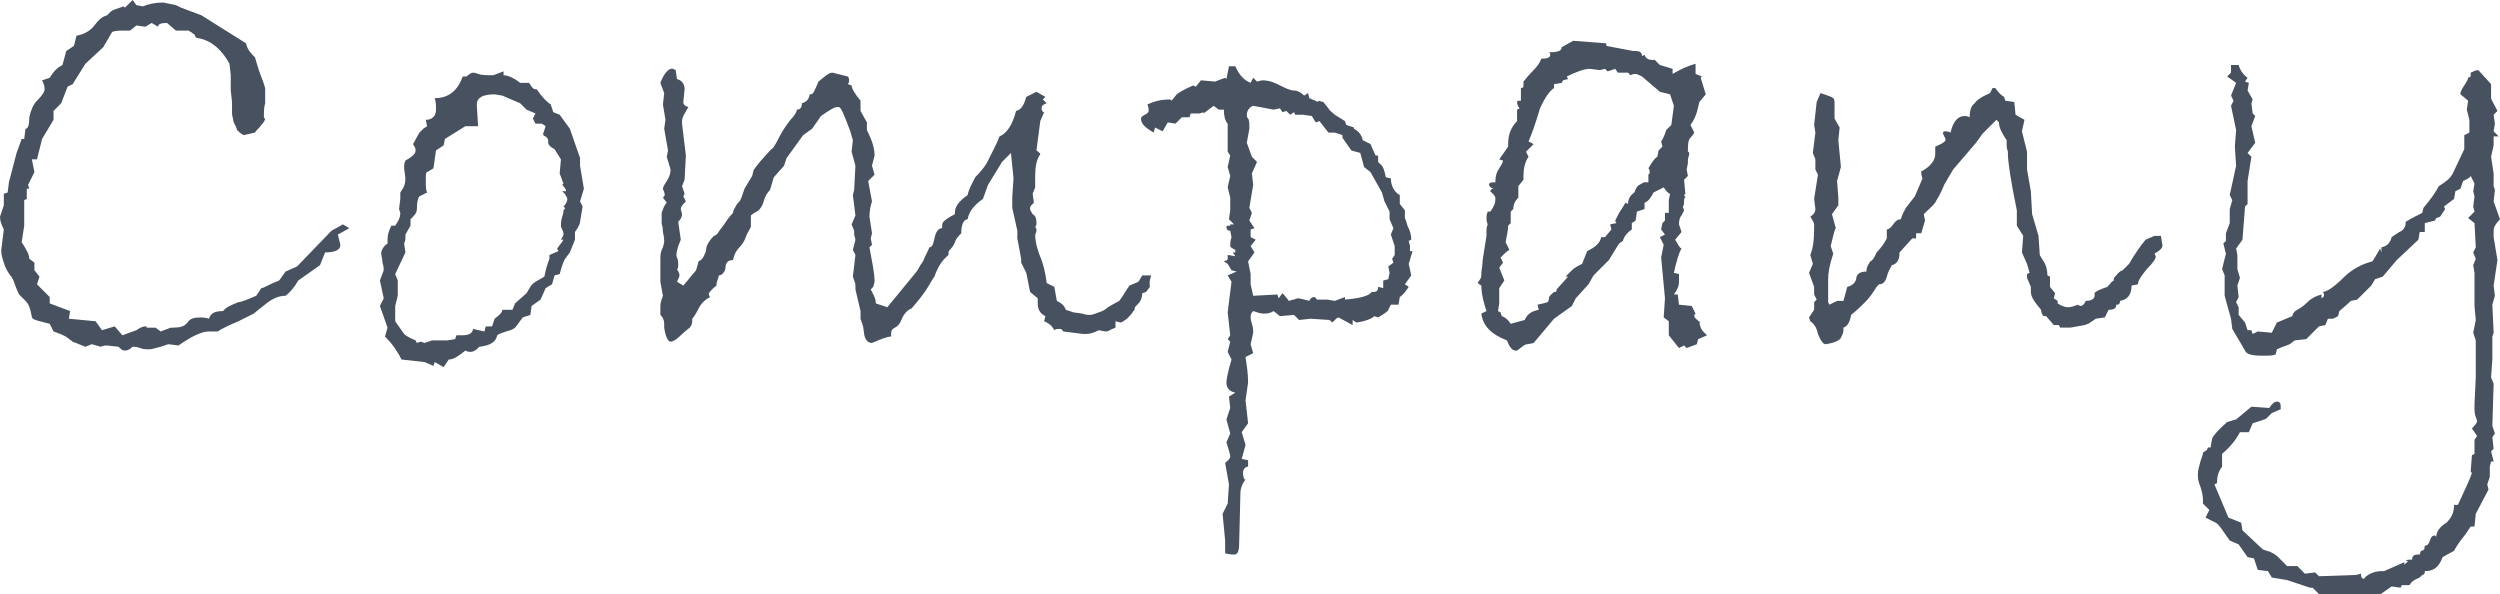
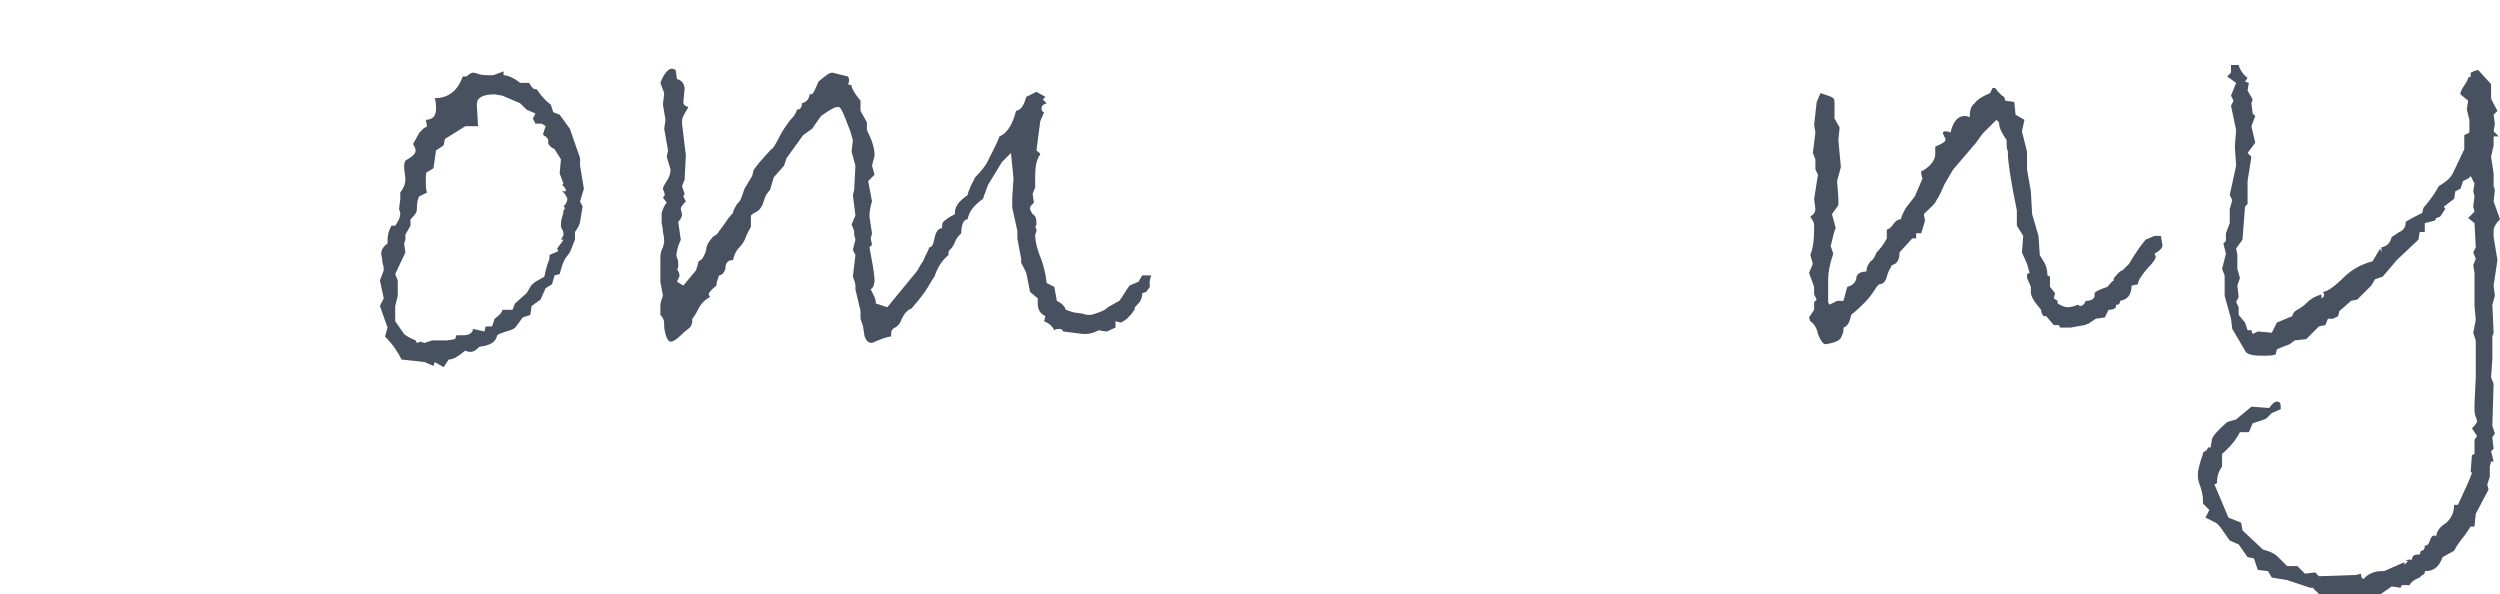
<svg xmlns="http://www.w3.org/2000/svg" version="1.1" id="レイヤー_1" x="0px" y="0px" viewBox="0 0 196.1 46.6" style="enable-background:new 0 0 196.1 46.6;" xml:space="preserve">
  <style type="text/css">
	.st0{fill:#47515F;}
</style>
  <title>アセット 5</title>
  <g>
-     <path class="st0" d="M27.4,17.9l-0.9,0.5l0.2,0.8c0,0.4-0.4,0.6-1.2,0.6l-0.4,1L23.4,22c-0.3,0.5-0.6,0.9-1,1.2   c-0.5,0-1,0.2-1.5,0.6s-0.9,0.7-1,0.8c-0.2,0.1-0.4,0.2-0.6,0.3c-0.2,0.1-0.4,0.2-0.6,0.3c-0.2,0.1-0.5,0.2-0.9,0.4   c-0.4,0.2-0.6,0.3-0.7,0.4c-0.1,0-0.2,0-0.4,0h-0.3c-0.6,0-1.4,0.4-2.4,1.1L13.2,27l-0.6,0.2c-0.4,0.1-0.7,0.2-0.9,0.2   c-0.2,0-0.5,0-0.7-0.1c-0.3-0.1-0.4-0.1-0.5-0.1h-0.1c-0.2,0.2-0.4,0.3-0.6,0.3c-0.2,0-0.3-0.1-0.5-0.3l-0.9-0.1   c-0.1,0-0.3,0-0.5,0.1L7.2,27l-0.5,0.2l-1-0.4l-0.4-0.3c-0.1-0.1-0.5-0.3-1.1-0.5l-0.3-0.6c-0.8-0.2-1.2-0.3-1.3-0.4   c-0.1,0-0.1-0.2-0.2-0.6c-0.1-0.4-0.2-0.6-0.4-0.8s-0.3-0.3-0.5-0.5c-0.1-0.2-0.2-0.4-0.3-0.7c-0.1-0.3-0.2-0.6-0.4-0.8   c-0.2-0.3-0.4-0.6-0.5-1c-0.1-0.3-0.2-0.6-0.2-0.9v-0.1L0.3,18c-0.2-0.4-0.3-0.7-0.3-1l0.3-0.9v-0.9l0.3-0.1l0.1-0.8L1.3,12   l0.4-1.1l0.2,0l0.1-0.8c0.2,0,0.3-0.3,0.3-0.9c0.1-0.5,0.3-1,0.6-1.3C3.3,7.5,3.5,7.2,3.5,7c0-0.3-0.1-0.5-0.2-0.7l0.6-0.2   c0.3-0.5,0.6-0.8,1-1l0.3-1.1l0.6-0.4l0.2-0.8C6.6,2.7,7.1,2.4,7.4,2c0.3-0.4,0.6-0.7,1-0.8l0.3-0.3c0.1-0.1,0.4-0.2,1-0.4l0.1,0.1   L10.4,0l0.3,0.4l0.5,0.1c0.5-0.2,1-0.3,1.6-0.3l1,0.2c0,0,0.2,0.1,0.4,0.2l1.6,0.6l3.5,2.2c0.1,0.5,0.4,0.8,0.7,1.1l0.3,1   c0.3,0.8,0.5,1.3,0.5,1.5l0,1.1c-0.1,0.3-0.1,0.7-0.1,1.1c0,0,0,0.1,0.1,0.1c0,0.1-0.1,0.3-0.3,0.5c-0.2,0.3-0.4,0.4-0.5,0.6   l-0.9,0.2l-0.3-0.2c-0.1-0.1-0.2-0.2-0.2-0.2l-0.1-0.3c-0.1-0.1-0.1-0.2-0.2-0.4c0-0.2-0.1-0.4-0.1-0.6V8l-0.1-0.9V5.9L18,5   c-0.6-1.1-1.4-1.8-2.4-2c-0.2,0-0.3-0.1-0.3-0.2v0c0-0.1-0.1-0.1-0.2-0.2c-0.1-0.1-0.2-0.1-0.3-0.2h-1l-0.7-0.6   c-0.5,0-0.7,0.1-0.7,0.3l-0.5-0.3l-0.5,0.3l-0.7-0.1l-0.5,0.4c-0.1,0-0.3,0-0.6,0c-0.2,0-0.5,0-0.8,0.1L8.1,3.7L6.7,5l-1,1.6   L5.3,6.8L4.8,8.1L4.2,8.7v0.7l-0.9,1.5l-0.4,1.6H2.5l0.2,1l-0.5,1l0.1,0.3H2.1v0.8l-0.2,0.1l0,2L1.7,19c0.4,0.6,0.6,1,0.6,1.3   l0.4,0.3v0.6l0.4,0.5l-0.2,0.6l1,1l0,0.5l1.6,0.6l-0.1,0.6l2.1,0.2L8,25.9l1-0.3l0.6,0.7l1.1-0.4c0.3-0.2,0.5-0.3,0.7-0.3   c0.1,0,0.1,0,0.1,0.1l0.7,0l0.4,0.3l0.8-0.3h0.2c0.5,0,0.9-0.1,1.1-0.4c0.2-0.3,0.5-0.4,1-0.4c0.1,0,0.4,0,0.7,0.1   c0.1-0.4,0.4-0.6,1.1-0.6c0.2-0.3,0.7-0.5,1.2-0.7c0.2,0,0.7-0.2,1.4-0.5l0.4-0.6c0.2,0,0.6-0.3,1.4-0.6l0.5-0.7l0.9-0.4l2.7-2.8   l0.9-0.5L27.4,17.9z" />
    <path class="st0" d="M45.8,14.8l-0.3,1l0.2,0.4l-0.2,1.2c0,0.1-0.1,0.4-0.4,0.8v0.6l-0.4,1l-0.3,0.4c-0.1,0.1-0.3,0.5-0.5,1.3   l-0.4,0.1l-0.2,0.7l-0.5,0.3l-0.4,0.9L41.7,24l-0.1,0.7L41,24.9c-0.3,0.4-0.5,0.7-0.6,0.8c-0.1,0.1-0.3,0.2-0.7,0.3   c-0.3,0.1-0.6,0.2-0.7,0.3c-0.1,0.5-0.5,0.8-1.4,0.9c-0.2,0.2-0.4,0.4-0.7,0.4c-0.1,0-0.2,0-0.4-0.1c-0.5,0.4-0.9,0.7-1.3,0.7   l-0.4,0.6l-0.7-0.4l-0.1,0.3l-0.7-0.3l-1.8-0.2c-0.3-0.6-0.7-1.2-1.3-1.8l0.2-0.7L29.8,24l0.3-0.6L29.8,22l0.3-0.8   c0-0.1,0-0.3-0.1-0.6c0-0.3-0.1-0.6-0.1-0.7c0-0.3,0.2-0.6,0.5-0.8v-0.3c0-0.4,0.1-0.7,0.3-1.1H31c0.2-0.3,0.4-0.6,0.4-1l-0.1-0.3   l0.1-0.8v-0.5c0.3-0.4,0.4-0.7,0.4-1.1l-0.1-0.8c0-0.2,0-0.4,0.1-0.6c0.5-0.3,0.8-0.5,0.8-0.8c0-0.2-0.1-0.3-0.2-0.5l0.5-0.9   c0.1-0.1,0.2-0.2,0.3-0.3s0.2-0.1,0.3-0.2l-0.1-0.5c0.5,0,0.8-0.3,0.8-0.8c0-0.3,0-0.6-0.1-0.9c1.1,0,1.8-0.6,2.2-1.7h0.3   c0.2-0.2,0.4-0.3,0.5-0.3c0,0,0.2,0,0.4,0.1c0.3,0.1,0.6,0.1,1.2,0.1l0.8-0.3v0.3c0.3,0,0.8,0.2,1.3,0.6h0.7   c0.2,0.3,0.3,0.5,0.5,0.5l0.1,0c0.4,0.6,0.8,1,1.1,1.2l0.2,0.6l0.5,0.2l0.8,1.1l0.8,2.3V13L45.8,14.8z M44.2,16.2   c0.2-0.2,0.3-0.4,0.3-0.6c0-0.1-0.1-0.2-0.2-0.4c-0.1-0.1-0.2-0.2-0.2-0.2h0.3c0-0.2-0.2-0.4-0.3-0.5l0.1-0.1l-0.3-0.8l0.1-1.1   l-0.5-0.8c-0.4-0.2-0.5-0.4-0.5-0.5V11c0-0.1-0.1-0.2-0.2-0.3c-0.1,0-0.2-0.1-0.2-0.2v0c0,0,0.1-0.3,0.2-0.6l-0.3-0.2l-0.5,0   l-0.2-0.4L42,8.9l-0.7-0.3l-0.5-0.5l-1.4-0.6l-0.6-0.1c-1,0-1.4,0.3-1.4,0.8l0.1,1.7l-1,0l-1.6,1l-0.1,0.5l-0.6,0.4L34,13.2   l-0.5,0.3c-0.1,0-0.1,0.3-0.1,0.7c0,0.4,0,0.7,0.1,0.9l-0.6,0.3c-0.1,0.1-0.2,0.4-0.2,1c0,0.3-0.2,0.5-0.5,0.8v0.5l-0.4,0.7v0.4   l-0.1,0.3l0.1,0.7L31,21.5l0.2,0.5v1.2L31,24l0,1.2l0.7,1c0.1,0.1,0.4,0.3,0.9,0.5l0.1,0.2l0.3-0.1l0.3,0.1l0.6-0.2l1.2,0l0.6-0.1   l0.1-0.3l0.5,0c0.5,0,0.8-0.2,0.8-0.5L38,26l0.1-0.4l0.5,0l0.2-0.6c0.4-0.3,0.6-0.5,0.6-0.7h0.8l0.2-0.5l0.9-0.8l0.3-0.5   c0.1-0.2,0.3-0.3,0.4-0.4l0.7-0.4c0.1-0.5,0.2-0.9,0.4-1.4L43.1,20l0.7-0.3l-0.1-0.2c0.2-0.3,0.4-0.5,0.5-0.7H44   c0.1-0.2,0.2-0.3,0.2-0.4c0-0.1,0-0.2-0.1-0.4s-0.1-0.2-0.1-0.3c0-0.2,0-0.4,0.1-0.7s0.1-0.4,0.1-0.5   C44.4,16.3,44.3,16.3,44.2,16.2z" />
    <path class="st0" d="M90.2,22.5l-0.3,0.4l-0.3,0.1c0,0.3-0.1,0.6-0.3,0.8s-0.3,0.3-0.3,0.4v0.1l-0.1,0.1c-0.1,0.2-0.3,0.4-0.5,0.6   c-0.3,0.2-0.4,0.3-0.5,0.3l-0.4-0.1l0,0.5C87,25.9,86.9,26,86.8,26c0,0-0.2,0-0.6-0.1c-0.4,0.2-0.7,0.3-1.1,0.3   c-0.3,0-0.8-0.1-1.7-0.2c-0.1-0.2-0.2-0.2-0.3-0.2c-0.1,0-0.3,0-0.4,0.1c-0.1-0.2-0.3-0.5-0.8-0.7l0.1-0.4c-0.4-0.2-0.6-0.5-0.6-1   l0-0.4l-0.6-0.5l-0.3-1.5l-0.4-0.8v-0.3l-0.3-1.6l0-0.6l-0.4-1.8l0-0.8l0.1-1.5l-0.2-2l-0.7,0.7l-1.1,1.8l-0.4,1.1   c-0.7,0.5-1.1,1-1.2,1.6c-0.3,0-0.5,0.4-0.5,1.1c-0.2,0.2-0.4,0.4-0.5,0.7c-0.1,0.3-0.3,0.5-0.4,0.6c-0.1,0.1-0.1,0.2-0.1,0.2V20   c-0.6,0.5-0.9,1.1-1.1,1.7c-0.1,0.1-0.2,0.3-0.5,0.8s-0.7,1-1.3,1.7c-0.3,0.1-0.6,0.4-0.8,0.9c-0.1,0.3-0.3,0.5-0.5,0.6   c-0.2,0.1-0.3,0.2-0.3,0.5v0.2c-0.3,0-0.8,0.2-1.5,0.5c-0.3,0-0.5-0.2-0.6-0.6l-0.1-0.7L67.5,25v-0.6l-0.4-1.7c0-0.1,0-0.2,0-0.3   c0-0.2-0.1-0.4-0.2-0.7l0.2-1.7l-0.2-0.4l0.2-0.8L67,18.4v-0.3l-0.2-0.5l0.3-0.7l-0.2-1.6l0.1-0.4l0.1-1.9l-0.3-1.1l0.1-0.9   l-0.2-0.7c-0.3-0.8-0.5-1.3-0.6-1.5c-0.1-0.2-0.2-0.4-0.3-0.4c0,0-0.1,0-0.2,0c-0.1,0-0.5,0.2-1.2,0.7l-0.7,1L63,10.6l-1.3,1.8   L61.5,13l-0.8,0.9l-0.3,1c-0.2,0.2-0.4,0.5-0.5,0.9s-0.3,0.6-0.4,0.7s-0.4,0.2-0.6,0.4l0,0.9c-0.1,0.2-0.3,0.5-0.4,0.8   s-0.3,0.6-0.5,0.8c-0.2,0.2-0.4,0.5-0.5,1c-0.4,0-0.6,0.2-0.6,0.7c-0.1,0.3-0.3,0.5-0.5,0.5c-0.1,0.3-0.2,0.6-0.2,0.7v0.1   c-0.4,0.3-0.6,0.6-0.6,0.6c0,0.1,0,0.2,0.1,0.3c-0.4,0.2-0.7,0.5-0.9,0.9c-0.2,0.4-0.4,0.7-0.5,0.8v0.2c0,0.2-0.1,0.4-0.2,0.5   c-0.1,0.1-0.4,0.3-0.7,0.6c-0.3,0.3-0.6,0.5-0.8,0.5c-0.2,0-0.4-0.4-0.5-1.1c0-0.1,0-0.2,0-0.3c0-0.3-0.1-0.5-0.3-0.7V24   c0-0.3,0.1-0.5,0.2-0.8l-0.2-1.1l0-0.8l0-0.9v-0.2c0-0.4,0.1-0.6,0.2-0.8l0.1-0.4c0-0.1,0-0.4-0.1-0.8c0-0.4-0.1-0.6-0.1-0.7v-0.8   c0.1-0.3,0.2-0.6,0.4-0.8L52,15.5c0.1-0.1,0.2-0.2,0.1-0.4c0-0.1-0.1-0.2-0.1-0.3c0-0.1,0.1-0.3,0.3-0.6c0.2-0.3,0.3-0.6,0.3-0.9   l-0.3-1l0.1-0.5l-0.3-1.7l0.1-0.7L52,8.2l0.1-0.9l-0.3-0.8c0.3-0.8,0.7-1.2,1-1.1l0.2,0.1l0.1,0.7c0.4,0.1,0.6,0.4,0.6,0.8l-0.1,1   c0,0.2,0.1,0.3,0.4,0.4c-0.3,0.5-0.5,0.8-0.5,1.1v0.2l0.3,2.5l-0.1,1.9l-0.2,0.5l0.2,0.6l-0.1,0.2l0.2,0.4   c-0.2,0.2-0.4,0.4-0.4,0.6l0.1,0.4c0,0.2-0.1,0.4-0.3,0.6l0.2,1.4l-0.2,0.5c-0.1,0.4-0.2,0.7-0.1,0.9s0.1,0.4,0.1,0.5   c0,0.2,0,0.4-0.1,0.4c0.2,0.3,0.2,0.5,0.2,0.5c0,0.1-0.1,0.3-0.2,0.5l0.5,0.3l1-1.2l0.2-0.7c0.2-0.1,0.3-0.2,0.4-0.4   c0.1-0.2,0.2-0.4,0.2-0.6c0-0.2,0.2-0.6,0.6-1c0.1,0,0.2-0.1,0.3-0.2c0.1-0.2,0.3-0.4,0.5-0.7s0.4-0.6,0.7-0.9   c0-0.2,0.1-0.3,0.2-0.5c0.1-0.2,0.2-0.3,0.3-0.4c0.1-0.1,0.2-0.4,0.4-1l0.6-1l0.1-0.4c0-0.1,0.2-0.3,0.5-0.7l0.9-1   c0.1,0,0.3-0.3,0.6-0.9c0.3-0.6,0.6-1,0.9-1.4c0.3-0.3,0.5-0.6,0.5-0.8c0.3,0,0.4-0.2,0.4-0.5c0.4-0.1,0.6-0.4,0.6-0.7l0.1,0   c0.2,0,0.3-0.3,0.6-1c0.5-0.4,0.8-0.7,1.1-0.7c0,0,0.4,0.1,1.2,0.3c0.1,0.1,0.1,0.2,0.1,0.3c0,0.1,0,0.2-0.1,0.3l0.3,0.1   c0,0.2,0.2,0.6,0.7,1.2v0.8L68,9.6v0.6c0.4,0.8,0.6,1.4,0.6,2L68.4,13l0.2,0.7l-0.5,0.5l0.3,1.6c-0.1,0.3-0.2,0.7-0.2,1.2l0.2,1.3   l-0.1,0.4l0.1,0.5l-0.2,0.2c0.2,1.1,0.4,2,0.4,2.7l-0.1,0.4l-0.2,0.2c0.2,0.4,0.4,0.7,0.4,1.1l0.9,0.3l2.3-2.8   c0.1-0.1,0.2-0.4,0.5-0.8c0.2-0.5,0.4-0.8,0.5-1.1c0.2,0,0.3-0.2,0.4-0.7s0.3-0.8,0.6-0.8c0-0.2,0-0.4,0.1-0.5   c0.1-0.1,0.3-0.3,0.9-0.6v-0.1c0-0.5,0.3-0.9,1-1.4c0.1-0.5,0.4-1,0.6-1.4c0.5-0.5,0.7-0.8,0.9-1.1l0.5-1c0.2-0.4,0.4-0.8,0.5-1.1   c0.5-0.2,1-0.8,1.3-2c0.4-0.1,0.6-0.4,0.8-1.1l0.8-0.4l0.7,0.4l-0.2,0.2l0.3,0.3c-0.3,0.1-0.4,0.2-0.4,0.4s0.1,0.3,0.2,0.3   l-0.3,0.7l-0.3,2.3c0.1,0.1,0.3,0.2,0.3,0.3c-0.3,0.4-0.4,1-0.4,1.7l0,0.9L81,15.2l0.1,0.7c0,0-0.1,0.1-0.2,0.2   c-0.1,0.1-0.1,0.2-0.1,0.3s0.1,0.2,0.2,0.4c0.2,0.1,0.3,0.3,0.3,0.7c0,0.1,0,0.2-0.1,0.3c0.1,0.1,0.1,0.2,0.1,0.3   c0,0,0,0.1-0.1,0.3c0,0.6,0.2,1.3,0.5,2c0.1,0.3,0.3,0.9,0.4,1.8l0.6,0.3l0.2,1.1c0.4,0.2,0.6,0.4,0.7,0.7l0.6,0.2l0.7,0.1   c0.3,0.1,0.4,0.1,0.6,0.1c0.2,0,0.4-0.1,0.7-0.2s0.5-0.2,0.7-0.4c0.2-0.1,0.5-0.3,0.9-0.5c0.3-0.4,0.5-0.8,0.8-1.2l0.7-0.3l0.3-0.5   l0.7,0C90.1,22.2,90.2,22.4,90.2,22.5z" />
-     <path class="st0" d="M110.7,21.6l-0.5,0.7l0.3,0.2c-0.2,0.3-0.4,0.6-0.7,0.8l-0.1,0.6l-0.6,0l-0.2,0.4c0,0.1-0.3,0.3-0.8,0.6   l-0.3-0.1c-0.2,0.2-0.7,0.4-1.4,0.5l-0.3-0.2l0,0.4l-1.1-0.6c-0.1,0-0.2,0.1-0.5,0.4l-0.2-0.2l-1.5-0.1l-0.9,0.1l-0.4-0.4l-1.1,0.1   l-0.5-0.4c-0.3,0.2-0.6,0.2-0.8,0.2c-0.2,0-0.5-0.1-0.8-0.2c-0.2,0.2-0.2,0.3-0.2,0.5c0,0,0,0.2,0.1,0.5c0.1,0.3,0.1,0.5,0.1,0.6   c0,0.2-0.1,0.5-0.2,1l0.2,0.7L97.7,28c0.1,0.7,0.2,1.3,0.2,2l-0.2,1.4l0.2,1.8l-0.5,0.7l0.3,1l-0.3,1.1l0.5,0.1v0.5   c-0.2,0-0.4,0.2-0.4,0.5c0,0.1,0,0.2,0.1,0.5l0.1,0c-0.3,0.4-0.4,0.8-0.4,1l-0.1,4c0,0.6-0.1,0.9-0.4,0.9c-0.1,0-0.3,0-0.7-0.1l0-1   l-0.2-2.1l0.4-0.8l0.1-1.5l-0.3-1.7c0.3-0.2,0.4-0.4,0.4-0.5c0-0.1-0.1-0.5-0.3-1.1l0.3-0.7l-0.3-1.1l0.3-0.9l-0.1-0.9l0.5-0.3   c-0.5-0.1-0.7-0.4-0.7-0.8c0-0.2,0.1-0.8,0.4-1.8l-0.3-0.6l0.2-0.8l-0.2-0.2l0.2-0.3l-0.2-1.8l0.3-2.4l-0.3-0.5l0.7-0.3l-0.4-0.1   l-0.3-0.5L96,20.5l0.2-0.1l0,0.1l0.1-0.2L96.3,20l0.6,0.1l-0.2-0.3l0.2,0v-0.2c-0.2-0.1-0.4-0.2-0.4-0.3c0-0.2,0-0.4,0.1-0.7   l-0.1-0.5c-0.2,0-0.3-0.1-0.3-0.3c0-0.1,0.1-0.1,0.2-0.1h0.1v-0.1h0.3l-0.4-0.4l0.1-0.7v-0.6l0-0.4l-0.2-0.8l0.2-0.9l-0.2-0.7   l0.2-0.9l-0.2-0.3l0-0.8l0-0.6l0-0.8c-0.2-0.2-0.3-0.6-0.3-1.1h-0.4l-0.4-0.3l-0.8,0.6V8.8l-0.3,0.1h-0.7l-0.1,0.3l-0.6,0l-0.5,0.5   l-0.6-0.1l-0.4,0.7l-0.6-0.3l-0.1,0.4c-0.7-0.4-1-0.7-1-1.1c0-0.1,0.1-0.2,0.3-0.3c0.2-0.1,0.3-0.2,0.3-0.3c0-0.1,0-0.3-0.1-0.5   c0.6-0.3,1.2-0.4,1.8-0.4l0.1,0.1l0.4-0.5c0.1-0.1,0.6-0.4,1.3-0.7l0.2,0.1l0.4-0.5l1.1,0.1l0.8-0.3l0.1,0.1l0.2-1h0.5   c0.3,0.7,0.7,1.1,1.2,1.3l0.2-0.4l0.3,0.3L99,6.3c0.6,0,1,0.2,1.4,0.4s0.8,0.4,1.1,0.4s0.6,0.2,0.8,0.4l0.3-0.2l0.1,0.4l0.7,0.3   l0-0.1l0.4,0.1l0.4,0.5c0.1,0.2,0.3,0.3,0.5,0.5l0.8,0.5l0.1,0.3l0.6,0.2v0.1c0.4,0.2,0.6,0.5,0.7,0.9l0.6,0.3l0.4,0.9h0.2v0.5   l0.3,0.3c0.1,0.1,0.2,0.4,0.3,0.9l0.4,0.1c0,0.6,0.3,1.1,0.7,1.3v0.7l0.4,0.5l0,0.6c0,0,0.1,0.2,0.2,0.6c0.2,0.4,0.3,0.7,0.3,1.1   l-0.2,0.1l0.1,0.4v0.4l0.2,0l-0.3,1L110.7,21.6z M109.4,20l0-0.4l0-0.3l-0.3-0.9l0.2-0.5l-0.3-0.7l0-0.6l-0.4-0.8l-0.2-0.7   l-0.9-1.6l-0.5-0.4l-0.3-1.1l-0.7-0.2l-0.7-1v-0.2l-0.6-0.2l-0.5,0l-0.7-0.9l-0.3,0.1l-0.3-0.5l-0.7-0.1h-0.6l-0.1-0.2l-0.3,0.2   l-0.3-0.3l-0.3,0.1l-0.2-0.3l-0.5,0.1l-1.6-0.3c-0.3,0.1-0.5,0.4-0.5,0.7c0,0.1,0,0.2,0.1,0.3c0.1,0.1,0.1,0.4,0.1,0.8l-0.2,1.1   l0.4,1.1l0.4,0.4l-0.4,0.9l0.1,0.9l-0.3,1.8l0.2,0.4l-0.2,0.6l0.4,0.6L98.1,18l0,0.6l0.4,0.2l-0.4,0.5l0.3,0.5l-0.5,0.7l0.2,1   l0,0.8l0.2,0.9l1.9-0.1l0.1,0.3c0.2-0.3,0.3-0.4,0.3-0.4c0,0,0.2,0.2,0.5,0.6c0.1,0,0.2-0.1,0.4-0.1c0.2-0.1,0.3-0.1,0.3-0.1   c0.2,0,0.5,0.1,0.9,0.2c0.1-0.2,0.2-0.3,0.4-0.3c0.1,0,0.1,0.1,0.2,0.2h0.8l0.6,0.1l0.8-0.3l0,0.2c1.2-0.1,1.9-0.3,2.1-0.6h0.1   c0.3,0,0.4-0.1,0.4-0.4l0.4,0.1l0-0.6l0.4-0.1l0.1-0.5l-0.1-0.5l0.4-0.3l-0.1-0.3L109.4,20z" />
-     <path class="st0" d="M133.9,26.3l-0.7,0.3l-0.1,0.4c-0.3,0.1-0.5,0.2-0.8,0.3l-0.2-0.2l-0.4,0.2l-0.8-1v-1.1l-0.4-0.3l0.1-1.5   l-0.3-3.2l0.2-1l-0.3-0.6l0.4-0.2l-0.3-0.4l0.1-0.5l0.2-0.2l0-0.6h0.3v-1l0.1-0.5c-0.1,0-0.3-0.2-0.5-0.5l-0.8,0.4   c-0.2,0.4-0.4,0.7-0.7,0.8l0,0.5l-0.6,0.2l-0.1,0.7l-0.3,0.2V18c-0.3,0.2-0.6,0.5-0.7,0.9l-0.3,0.2l-0.8,1.3l-1.2,1.2l-0.4,0.7   l-1,1.1l-0.3,0.6l-1.4,1l-1.6,1.9l-0.5,0.1c-0.2,0-0.4,0.2-0.8,0.5h-0.1c-0.3,0-0.5-0.3-0.7-0.8c-1.3-0.5-1.9-1.2-2-2.1l0.4-0.2   c-0.2-0.6-0.4-1.3-0.4-2l-0.3-0.2l0.2-0.3c0.1-0.1,0.1-0.3,0.1-0.5c0-0.2,0.1-0.6,0.1-1l0.3-1.9c0-0.1,0-0.2,0-0.3   c0-0.2,0-0.4,0.1-0.6c-0.1-0.2-0.1-0.4-0.1-0.5c0-0.1,0-0.3,0.1-0.5l0.2,0c0.3-0.4,0.4-0.7,0.4-1c0-0.2-0.1-0.3-0.2-0.4   c-0.1-0.1-0.2-0.2-0.2-0.2c0-0.1,0.1-0.2,0.3-0.2c-0.2,0-0.4-0.2-0.4-0.3c0-0.2,0.2-0.2,0.5-0.2v-0.1c0-0.4,0.1-0.7,0.3-1   s0.3-0.5,0.3-0.6l-0.3-0.1l0.7-1v-0.2c0-0.7,0.2-1.3,0.7-1.8l0-0.9l0.2-0.1c-0.1-0.1-0.2-0.3-0.2-0.5c0-0.1,0.1-0.1,0.3-0.1V6.9   c0.2,0,0.2-0.1,0.2-0.2s0-0.2,0-0.3c0.1-0.1,0.3-0.4,0.7-0.8c0.4-0.4,0.6-0.7,0.7-1h0.1c0.4,0,0.6-0.1,0.6-0.3c0-0.1,0-0.1-0.1-0.2   c0.7,0,1-0.1,1-0.4l0.9-0.5l2.6,0.2v0.2l2.1,0.4h0.2c0.3,0,0.5,0.1,0.5,0.4l0.2-0.1c0.1,0.3,0.3,0.4,0.6,0.4l0.2,0l0.4,0.4l1,0.3   v0.4c0.5-0.3,1.1-0.6,1.8-0.8v0.8H133l0.5,0.2l-0.1,0.1l0.4,1.3L133.3,8l-0.2,0.8c-0.1,0.3-0.2,0.6-0.5,1l0.3,0.6   c0,0-0.1,0.2-0.3,0.4c-0.2,0.2-0.2,0.6-0.2,1.1c0.1,0,0.1,0.1,0.1,0.2l-0.1,0.4l0,0.3l-0.1,0.5l0.1,0.5l-0.3,0.3l0.1,1.1l-0.1,0.1   l0.1,0.2l-0.1,0.1c0,0,0,0.1,0,0.2c0,0.1,0,0.3-0.1,0.4l0.1,0.3l-0.2,0.4c-0.1,0.1-0.2,0.3-0.2,0.7l0.2,0.6l-0.5,0.6   c0.2,0.3,0.3,0.6,0.5,0.7c-0.2,0.3-0.4,1-0.6,1.9l0.4,0.1l0,0.3c0,0,0,0.2,0,0.3c0,0.3-0.1,0.6-0.4,1h0.3l0.1,0.8l1,0.1l0.3,0.6   c-0.1,0.1-0.1,0.1-0.1,0.2c0,0.1,0.2,0.3,0.5,0.5h0c-0.1,0-0.1,0-0.1,0C133.4,25.9,133.6,26,133.9,26.3z M131.3,8.3L131,7.4   l-0.8-0.2l-1.4-1.2c-0.2-0.1-0.4-0.2-0.5-0.2c-0.1,0-0.2,0-0.4,0.1l-0.2-0.2h-0.8l-0.2-0.3l-0.6,0.2l-0.2-0.2l-0.4,0.1l-0.8-0.1   c-0.4,0-1,0.2-1.8,0.6l0.1,0.2l-0.4,0.1l-0.1,0.2l-0.6,0.1v0.3c-0.3,0.2-0.7,0.7-1.1,1.6c-0.3,1-0.6,1.9-0.9,2.6l0.4,0.2l-0.6,0.6   l0.2,0.4c-0.3,0.4-0.4,1-0.4,1.5v0.3l-0.4,0.5v0.9c-0.3,0.3-0.4,0.6-0.4,0.9l-0.2,0.2v0.9l-0.2,0.2c0,0.3-0.1,0.8-0.2,1.3l0.3,0.6   c-0.2,0.1-0.4,0.3-0.7,0.6l0.2,0.4l-0.3,0.4l0.4,1l-0.4,0.6l0,1.2l-0.1,0.6l0.2,0.1l0.1,0.3c0.3,0.1,0.5,0.3,0.7,0.6l1.1-0.3   c0.2-0.5,0.6-0.7,1.1-0.8l-0.1-0.4c0.5-0.1,0.8-0.2,0.8-0.2c0,0,0.1-0.1,0.1-0.3s0.2-0.3,0.4-0.5h0.1c0.1,0,0.1-0.1,0.1-0.2l0.9-1   h-0.2l0.5-0.5c0.2-0.2,0.4-0.3,0.8-0.5l0.4-1c0.6-0.3,1-0.6,1.1-1.1h0.3l0.5-0.6l-0.1-0.4l0.5-0.1c-0.1-0.1-0.1-0.2-0.1-0.2   s0.1-0.2,0.3-0.6c0.2-0.3,0.4-0.6,0.5-0.8l0.2,0.1c0-0.4,0.2-0.7,0.5-0.9c0.1-0.3,0.2-0.5,0.4-0.6s0.3-0.2,0.4-0.2h0.3l0-0.6   c0.1-0.1,0.1-0.1,0.1-0.2c0-0.1,0-0.2-0.1-0.3c0.3-0.5,0.5-0.8,0.7-0.9l0.1-0.5l0.3-0.3l-0.1-0.4c0.2-0.3,0.3-0.6,0.4-0.9l0.4-0.4   L131.3,8.3z" />
    <path class="st0" d="M169.6,19.1c0.1,0.3-0.1,0.5-0.6,0.8l0.1,0.2c0,0.2-0.2,0.5-0.7,1c-0.4,0.5-0.7,0.9-0.7,1.2l-0.5,0.1   c0,0.7-0.3,1.1-0.9,1.2c0,0.2-0.1,0.3-0.2,0.3h-0.1c0,0.3-0.2,0.4-0.6,0.4l-0.3,0.6l-0.7,0.1l-0.6,0.4c-0.1,0-0.2,0.1-0.3,0.1   l-1.1,0.2l-0.4,0l-0.4,0l-0.1-0.2l-0.4,0l-0.6-0.7h-0.2c-0.1-0.1-0.2-0.3-0.2-0.5c-0.5-0.6-0.8-1-0.8-1.4v-0.4l-0.3-0.7v-0.3   l0.2-0.1l-0.2-0.7l-0.4-0.9l0.1-1.3l-0.5-0.8v-1.2c-0.5-2.4-0.7-3.9-0.7-4.4v-0.2c-0.1-0.3-0.1-0.4-0.1-0.6c0-0.1,0-0.2,0-0.3   c-0.4-0.6-0.6-1-0.6-1.4l-0.2-0.2l-1.1,1.1l-0.5,0.7l-1.8,2.1l-0.7,1.2c-0.2,0.5-0.4,0.9-0.6,1.2c-0.1,0.3-0.5,0.6-1,1.1l0.1,0.5   l-0.3,1l-0.4,0v0.4h-0.3l-1,1.1c0,0.6-0.2,0.9-0.6,1c-0.1,0.2-0.3,0.5-0.4,0.9c-0.1,0.4-0.3,0.6-0.6,0.6l-0.2,0.2   c-0.3,0.5-0.6,0.9-0.9,1.2c-0.3,0.3-0.6,0.6-1.1,1c-0.1,0.6-0.3,0.9-0.6,1l0,0.2c0,0.2-0.1,0.4-0.2,0.6s-0.5,0.4-1.2,0.5   c-0.2,0-0.4-0.3-0.6-0.8c-0.1-0.5-0.3-0.8-0.6-1l-0.1-0.3l0.4-0.6l0-0.6l0.2-0.2l-0.2-0.4l0-0.6l-0.4-1.1l0.3-0.7l-0.2-0.7   c0.2-0.5,0.3-1.1,0.3-2.1v-0.3c0-0.1-0.1-0.3-0.3-0.6c0.3-0.2,0.4-0.4,0.4-0.6l-0.1-0.8l0.3-1.9l-0.2-0.4l0-0.8l-0.2-0.5l0.2-1.6   l-0.1-0.6l0.1-0.9L142.5,8l0.3-0.7c0.6,0.2,0.9,0.3,1,0.4c0.1,0.1,0.1,0.2,0.1,0.5c0,0.2,0,0.6,0,1.1l0.4,0.7l-0.1,1l0.2,2.1   l-0.3,1.1l0.1,1.3v0.6l-0.5,0.7l0.3,1.1c-0.1,0.1-0.2,0.6-0.4,1.4l0.2,0.6c-0.3,0.9-0.4,1.5-0.4,2l0,1.8l0.1,0.2l0.6-0.3h0.5   l0.3-1.1c0.4-0.1,0.6-0.3,0.7-0.6c0-0.4,0.3-0.6,0.8-0.6c0-0.4,0.2-0.6,0.3-0.8c0.1,0,0.3-0.2,0.5-0.7c0.3-0.3,0.6-0.7,0.8-1.1   v-0.7h0c0.1,0,0.3-0.1,0.5-0.4s0.4-0.4,0.6-0.4c0.1-0.4,0.3-0.7,0.4-0.9l0.7-0.9l0.6-1.4c-0.1-0.3-0.1-0.4-0.1-0.5   c0-0.1,0-0.1,0.1-0.1c0.7-0.4,1-0.9,1-1.3v-0.6c0.5-0.2,0.8-0.4,0.8-0.5c0-0.1,0-0.2-0.1-0.3c0-0.1-0.1-0.2-0.1-0.2   c0-0.2,0.1-0.2,0.2-0.2c0.1,0,0.2,0,0.4,0.1c0.2-0.9,0.6-1.3,1.1-1.3c0.1,0,0.2,0,0.4,0.1c0-0.5,0.1-0.9,0.4-1.1   c0.1-0.2,0.5-0.5,1.2-0.8l0.2-0.4h0.2c0.3,0.4,0.5,0.6,0.7,0.7l0.1,0.3L158,8l0.1,1l0.7,0.4l-0.2,0.9l0.4,1.6v1.4l0.3,1.7l0.1,1.8   l0.5,1.7L160,20c0,0,0.1,0.2,0.3,0.5c0.2,0.3,0.3,0.7,0.3,1.1l0.2,0.1v0.8l0.4,0.5l-0.1,0.4l0.3,0.2v0.2c0.3,0.2,0.6,0.3,0.8,0.3   c0.3,0,0.5-0.1,0.8-0.2c0.1,0.1,0.2,0.1,0.2,0.1c0.1,0,0.3-0.1,0.4-0.4c0.5,0,0.7-0.2,0.7-0.4V23c0-0.1,0.4-0.3,1-0.5   c0.2-0.2,0.3-0.4,0.5-0.5l0-0.1c0-0.1,0.1-0.2,0.2-0.3s0.2-0.3,0.5-0.4c0.2-0.2,0.4-0.4,0.5-0.5l0.3-0.5c0.2-0.3,0.5-0.8,1-1.4   l0.7-0.3h0.5L169.6,19.1z" />
    <path class="st0" d="M196.1,17.2c-0.3,0.3-0.5,0.6-0.5,0.9c0,0.1,0,0.3,0,0.5l0.3,1.8l-0.3,2l0.1,0.8l-0.2,0.7l0.1,2.2l-0.1,0.3   v1.8l-0.1,1.4l0.2,0.5l-0.1,3.3l0.2,0.6l-0.2,0.3l0.1,0.9l-0.2,0.2l0.2,0.8h-0.2l-0.1,0.4v0.8l-0.2,0.6l0.1,0.4l-1,1.9l-0.1,1   l-0.3,0l-0.4,0.6c-0.4,0.5-0.7,0.9-0.9,1.3l-0.9,0.5c-0.3,0.8-0.7,1.1-1.4,1.1c0,0,0,0.1,0,0.1c0,0.1-0.1,0.2-0.2,0.2l-0.2,0.2   c-0.5,0.2-0.7,0.4-0.8,0.6h-0.6l-0.1,0.2l-0.7-0.1l-1,0.7l-0.6-0.1l-1.6,0.2l-0.4,0l-0.2,0l-1.5-0.2h-0.4l-0.5-0.5l-0.2,0l-1.8-0.6   l-1.2-0.2l-0.3-0.5l-0.8-0.1l-0.3-0.9l-0.5-0.1l-0.7-1l-0.7-0.3l-0.7-1c-0.1-0.1-0.2-0.3-0.4-0.4l-0.8-0.4l0.3-0.6l-0.5-0.5l0-0.3   c0-0.3-0.1-0.8-0.3-1.3c-0.1-0.3-0.1-0.5-0.1-0.7c0-0.3,0.1-0.6,0.2-1l0.2-0.6v-0.1l0.3-0.2l0.1-0.2l0.2,0l0.1-0.6   c0-0.2,0.4-0.7,1.2-1.4l0.7-0.2l1.2-1l1.4,0.1c0.2-0.3,0.4-0.5,0.6-0.5c0.2,0,0.3,0.1,0.3,0.4c0,0.1,0,0.2,0,0.2l-0.7,0.3l-0.4,0.4   c-0.1,0.1-0.5,0.2-1.1,0.4l-0.3,0.7h-0.7c-0.3,0.6-0.8,1.2-1.4,1.7l0,1c-0.3,0.4-0.4,0.8-0.4,1.3l-0.2,0.1l1.1,2.6l1,0.4l0.1,0.6   l1.6,1.5l0.6,0.2c0.2,0.1,0.4,0.2,0.6,0.4l0.7,0.7h0.8l0.6,0.6l0.8-0.1l0.3,0.3l2.9-0.1l0.4-0.1v0.1c0,0.2,0.1,0.3,0.2,0.3   c0,0,0.1,0,0.1-0.1c0.3-0.3,0.8-0.5,1.3-0.5h0.2l1.6-0.7v0.2c0.2-0.2,0.3-0.3,0.3-0.3h-0.2c0.1-0.1,0.2-0.1,0.3-0.1   c0.1,0,0.2,0,0.2,0c0-0.3,0.2-0.4,0.4-0.4h0.2l0.1-0.3c0.2,0,0.3-0.1,0.3-0.4h0c0.2,0,0.3-0.1,0.4-0.4s0.2-0.4,0.4-0.4l0.1,0.1   c0-0.4,0.3-0.8,0.8-1.1c0.4-0.4,0.6-0.8,0.6-1.4h0.3c0.5-1.1,0.9-1.9,1.1-2.5l-0.1-0.1l0.1-1.3l0.2-0.1v-1.1l0.2-0.3l-0.4-0.6   c0.3-0.3,0.4-0.5,0.4-0.5s0-0.2-0.1-0.4c-0.1-0.2-0.1-0.5-0.1-0.8v-0.2l0.1-2.1v-2.9l-0.2-0.6l0.2-1l-0.1-1.1v-2.6l-0.1-0.6   l0.2-0.5l-0.2-0.5l0.2-0.4l-0.1-1.9l-0.5-0.4l0.5-0.5l-0.1-0.4l0.1-0.8L194,15l0.1-0.6l-0.3-0.6c-0.1,0.2-0.4,0.3-0.6,0.4l-0.2,0.6   l-0.4,0.2l-0.1,0.6l-0.8,0.6l0.1,0.2l-0.4,0.6l-0.3,0.1l-0.1,0.2l-0.8,0.2v0.7h-0.4l-0.1,0.6l-1.7,1.6l-1.1,1.3l-0.6,0.2l-0.3,0.5   l-1.1,1.1l-0.5,0.1c0,0-0.3,0.3-0.9,0.8l-0.1,0.4l-0.4,0.2h-0.4l-0.2,0.5l-0.5,0.1l-1,1l-0.9,0.1l-0.4,0.3c-0.2,0.1-0.6,0.2-1,0.4   l-0.1,0.4c-0.2,0.1-0.5,0.1-1.1,0.1c-0.7,0-1.2-0.1-1.3-0.4l-1-1.7l-0.1-0.8l-0.5-1.8v-1.6l-0.2-0.5l0.3-1.2l-0.2-0.8l0.2-0.2   l0-0.6l0.3-0.8l0-1.1l0.2-0.7l-0.2-0.4l0.5-2.3l-0.1-1.5l0.1-1.3l-0.4-1.9l0.2-0.4l-0.2-0.4l0.4-1L174.7,6l0.3-0.3V5.1l0.6,0   c0.1,0.4,0.4,0.8,0.7,1l-0.2,0.3l0.3,0.1l-0.1,0.6l0.4,0.7l-0.1,0.3l0.1,0.8l0.2,0.2l-0.3,0.8l0.3,1.3l-0.6,0.8l0.3,0.3l-0.3,1.9   V16l-0.2,0.2l-0.2,2.6l-0.5,0.7l0.1,0.5v1.1l0.2,0.7l-0.2,0.6l0.1,0.9l-0.2,0.4l0.2,0.4v0.6l0.5,0.6l0.2,0.6l0.3,0l0.1,0.3l0.4-0.2   l1.1,0.1l0.4-0.8l1.2-0.5l0,0.1c0-0.3,0.2-0.5,0.4-0.6c0.2-0.1,0.5-0.3,0.8-0.6s0.7-0.5,1.1-0.6l0,0.3c0.2-0.1,0.2-0.2,0.2-0.3   c0,0,0-0.1-0.1-0.2c0.3,0,0.9-0.4,1.6-1.1s1.5-1.1,2.3-1.3l0.6-1l0.1,0.3v-0.4c0.5-0.1,0.7-0.4,0.8-0.8l0.6-0.4   c0.3-0.1,0.5-0.4,0.5-0.7v-0.1c0.5-0.3,0.9-0.5,1.3-0.7l0.1-0.4c0.6-0.7,1-1.3,1.2-1.7c0.5-0.3,0.9-0.6,1.1-1l0.9-1.9l0-1.1   l0.4-0.2v-1l-0.2-0.8l0.1-0.7L193,7.4l0-0.1c0-0.1,0.1-0.3,0.3-0.6c0.2-0.3,0.3-0.5,0.3-0.6l0.2-0.1l0-0.3c0.2-0.1,0.4-0.2,0.6-0.2   l1,1.1l0,0.6l0,0.5c0,0.1,0.2,0.4,0.5,1l-0.3,0.3l0.1,0.7l-0.1,0.6l0.4,0.4l-0.4,0v0.7l-0.2,0.9l0.2,1.3l0,1l0.1,0.3l-0.1,0.9   L196.1,17.2z" />
  </g>
</svg>